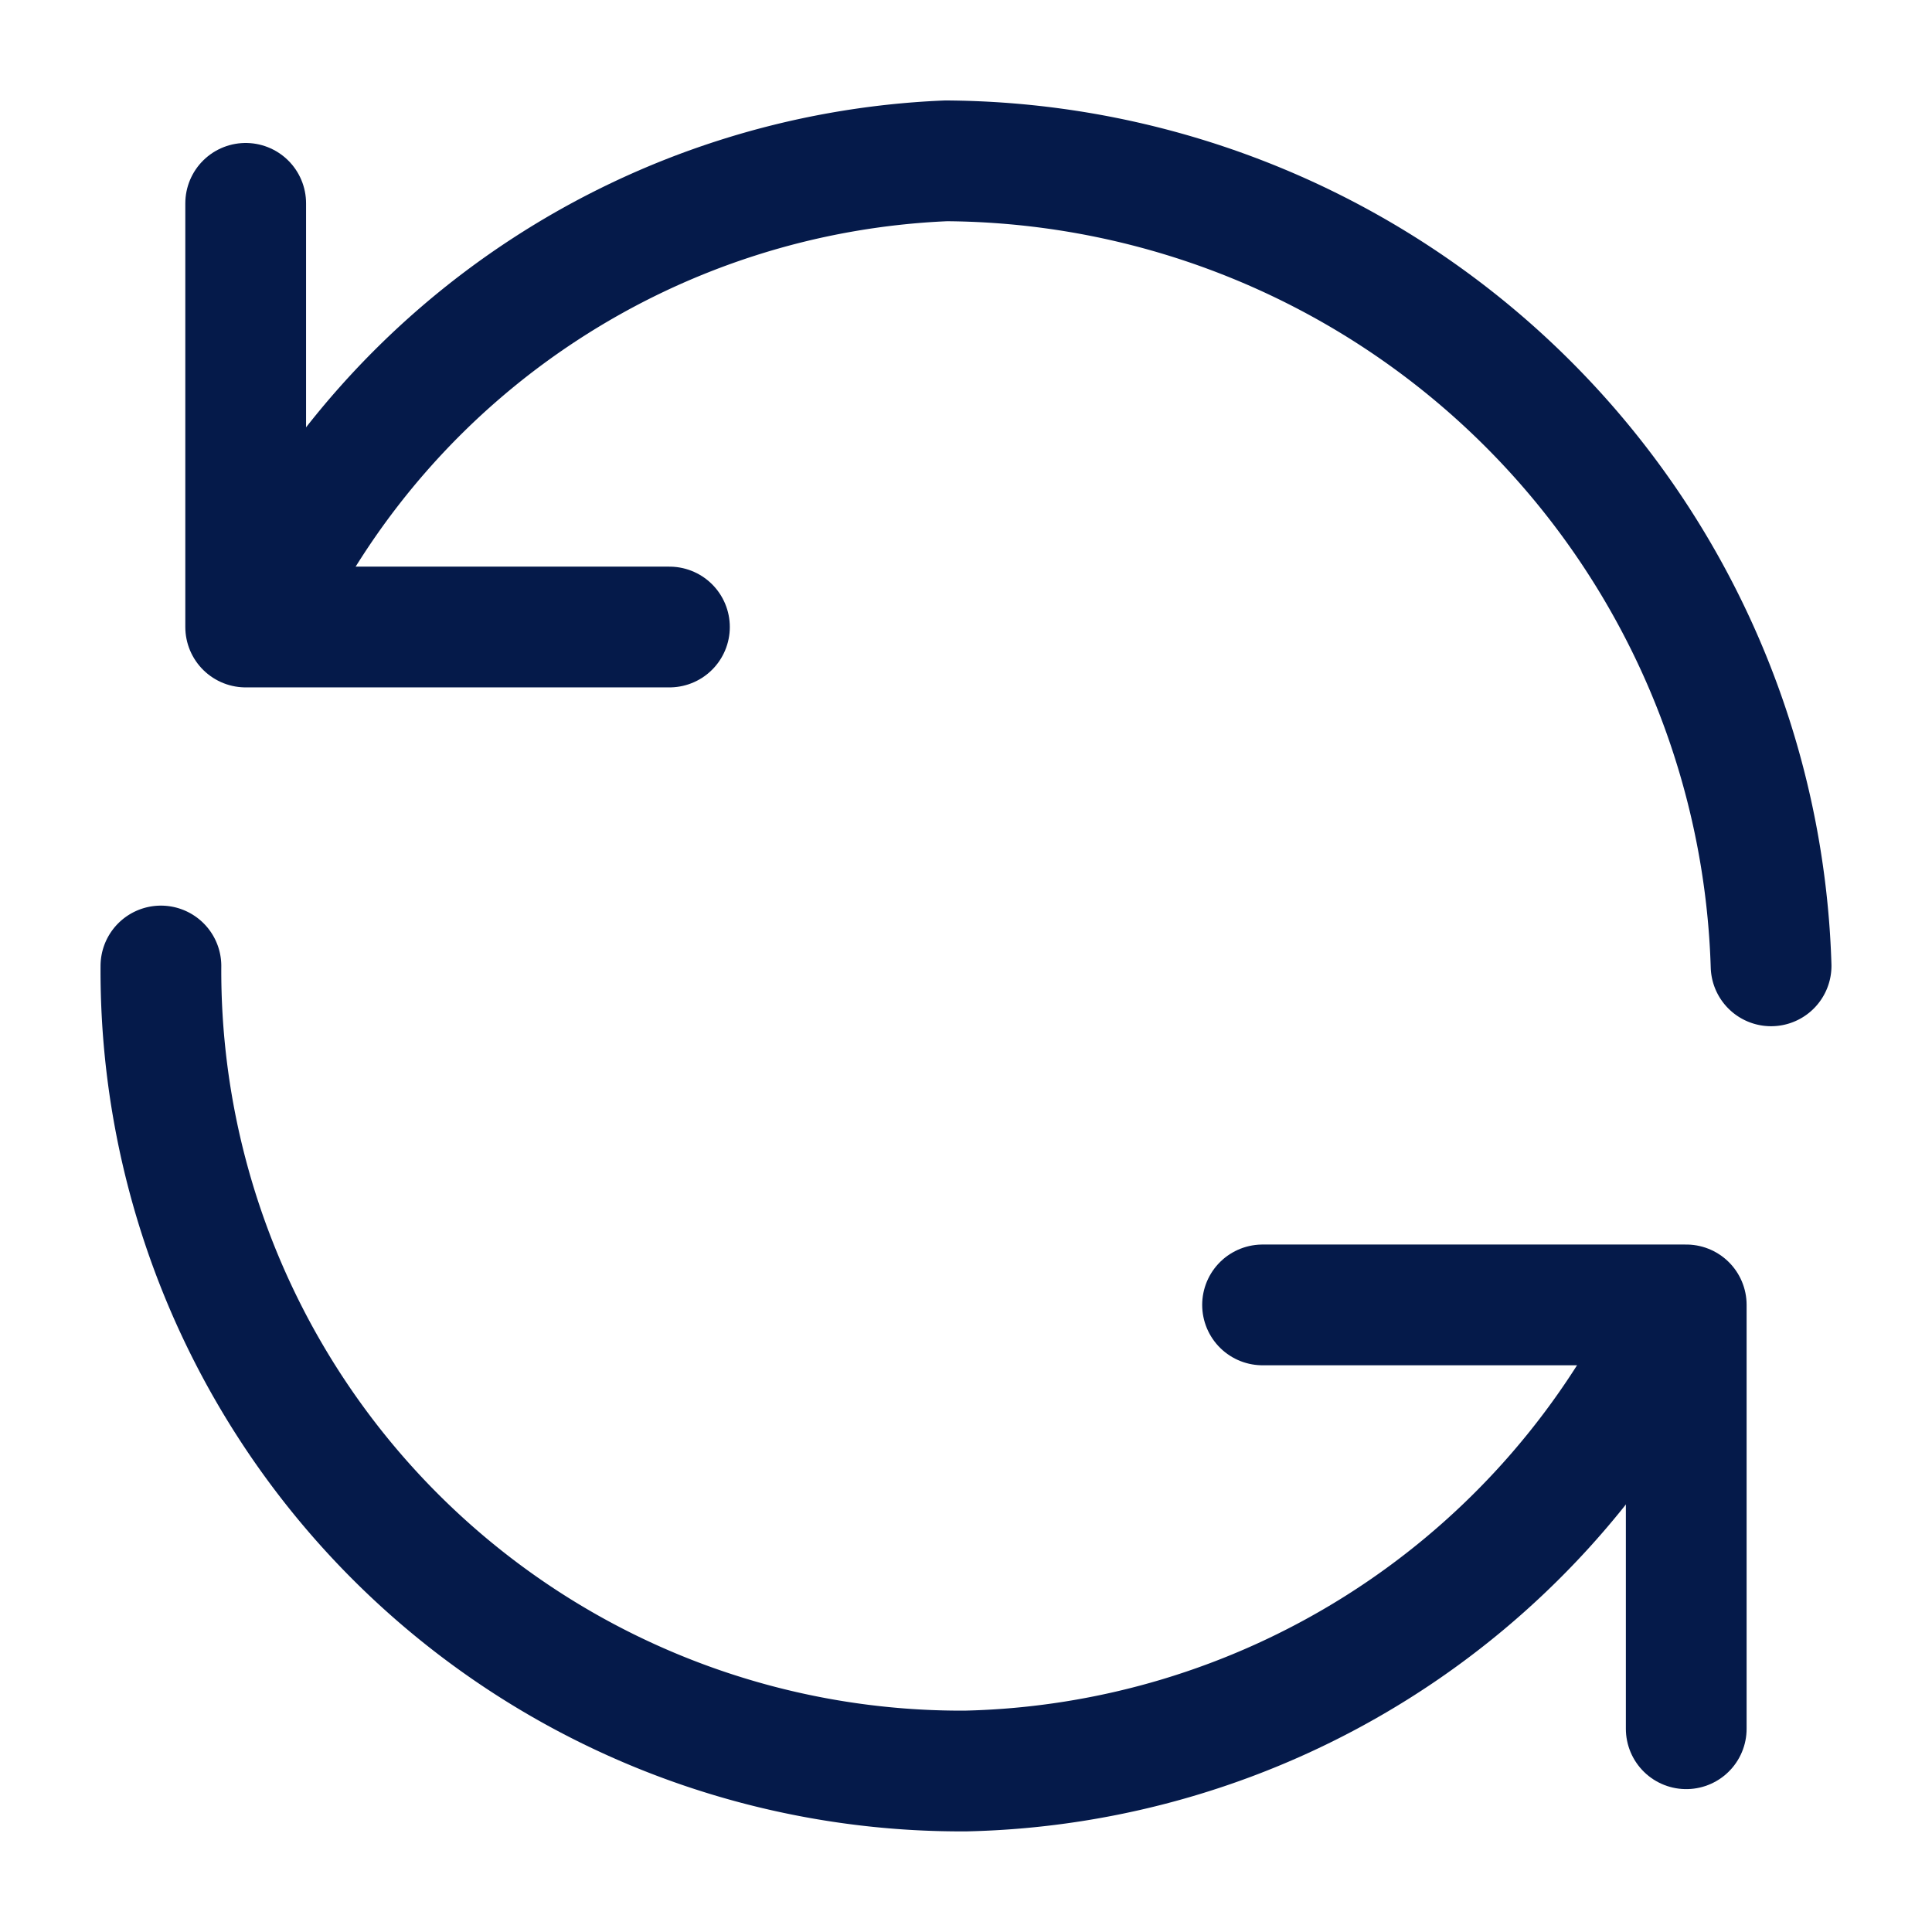
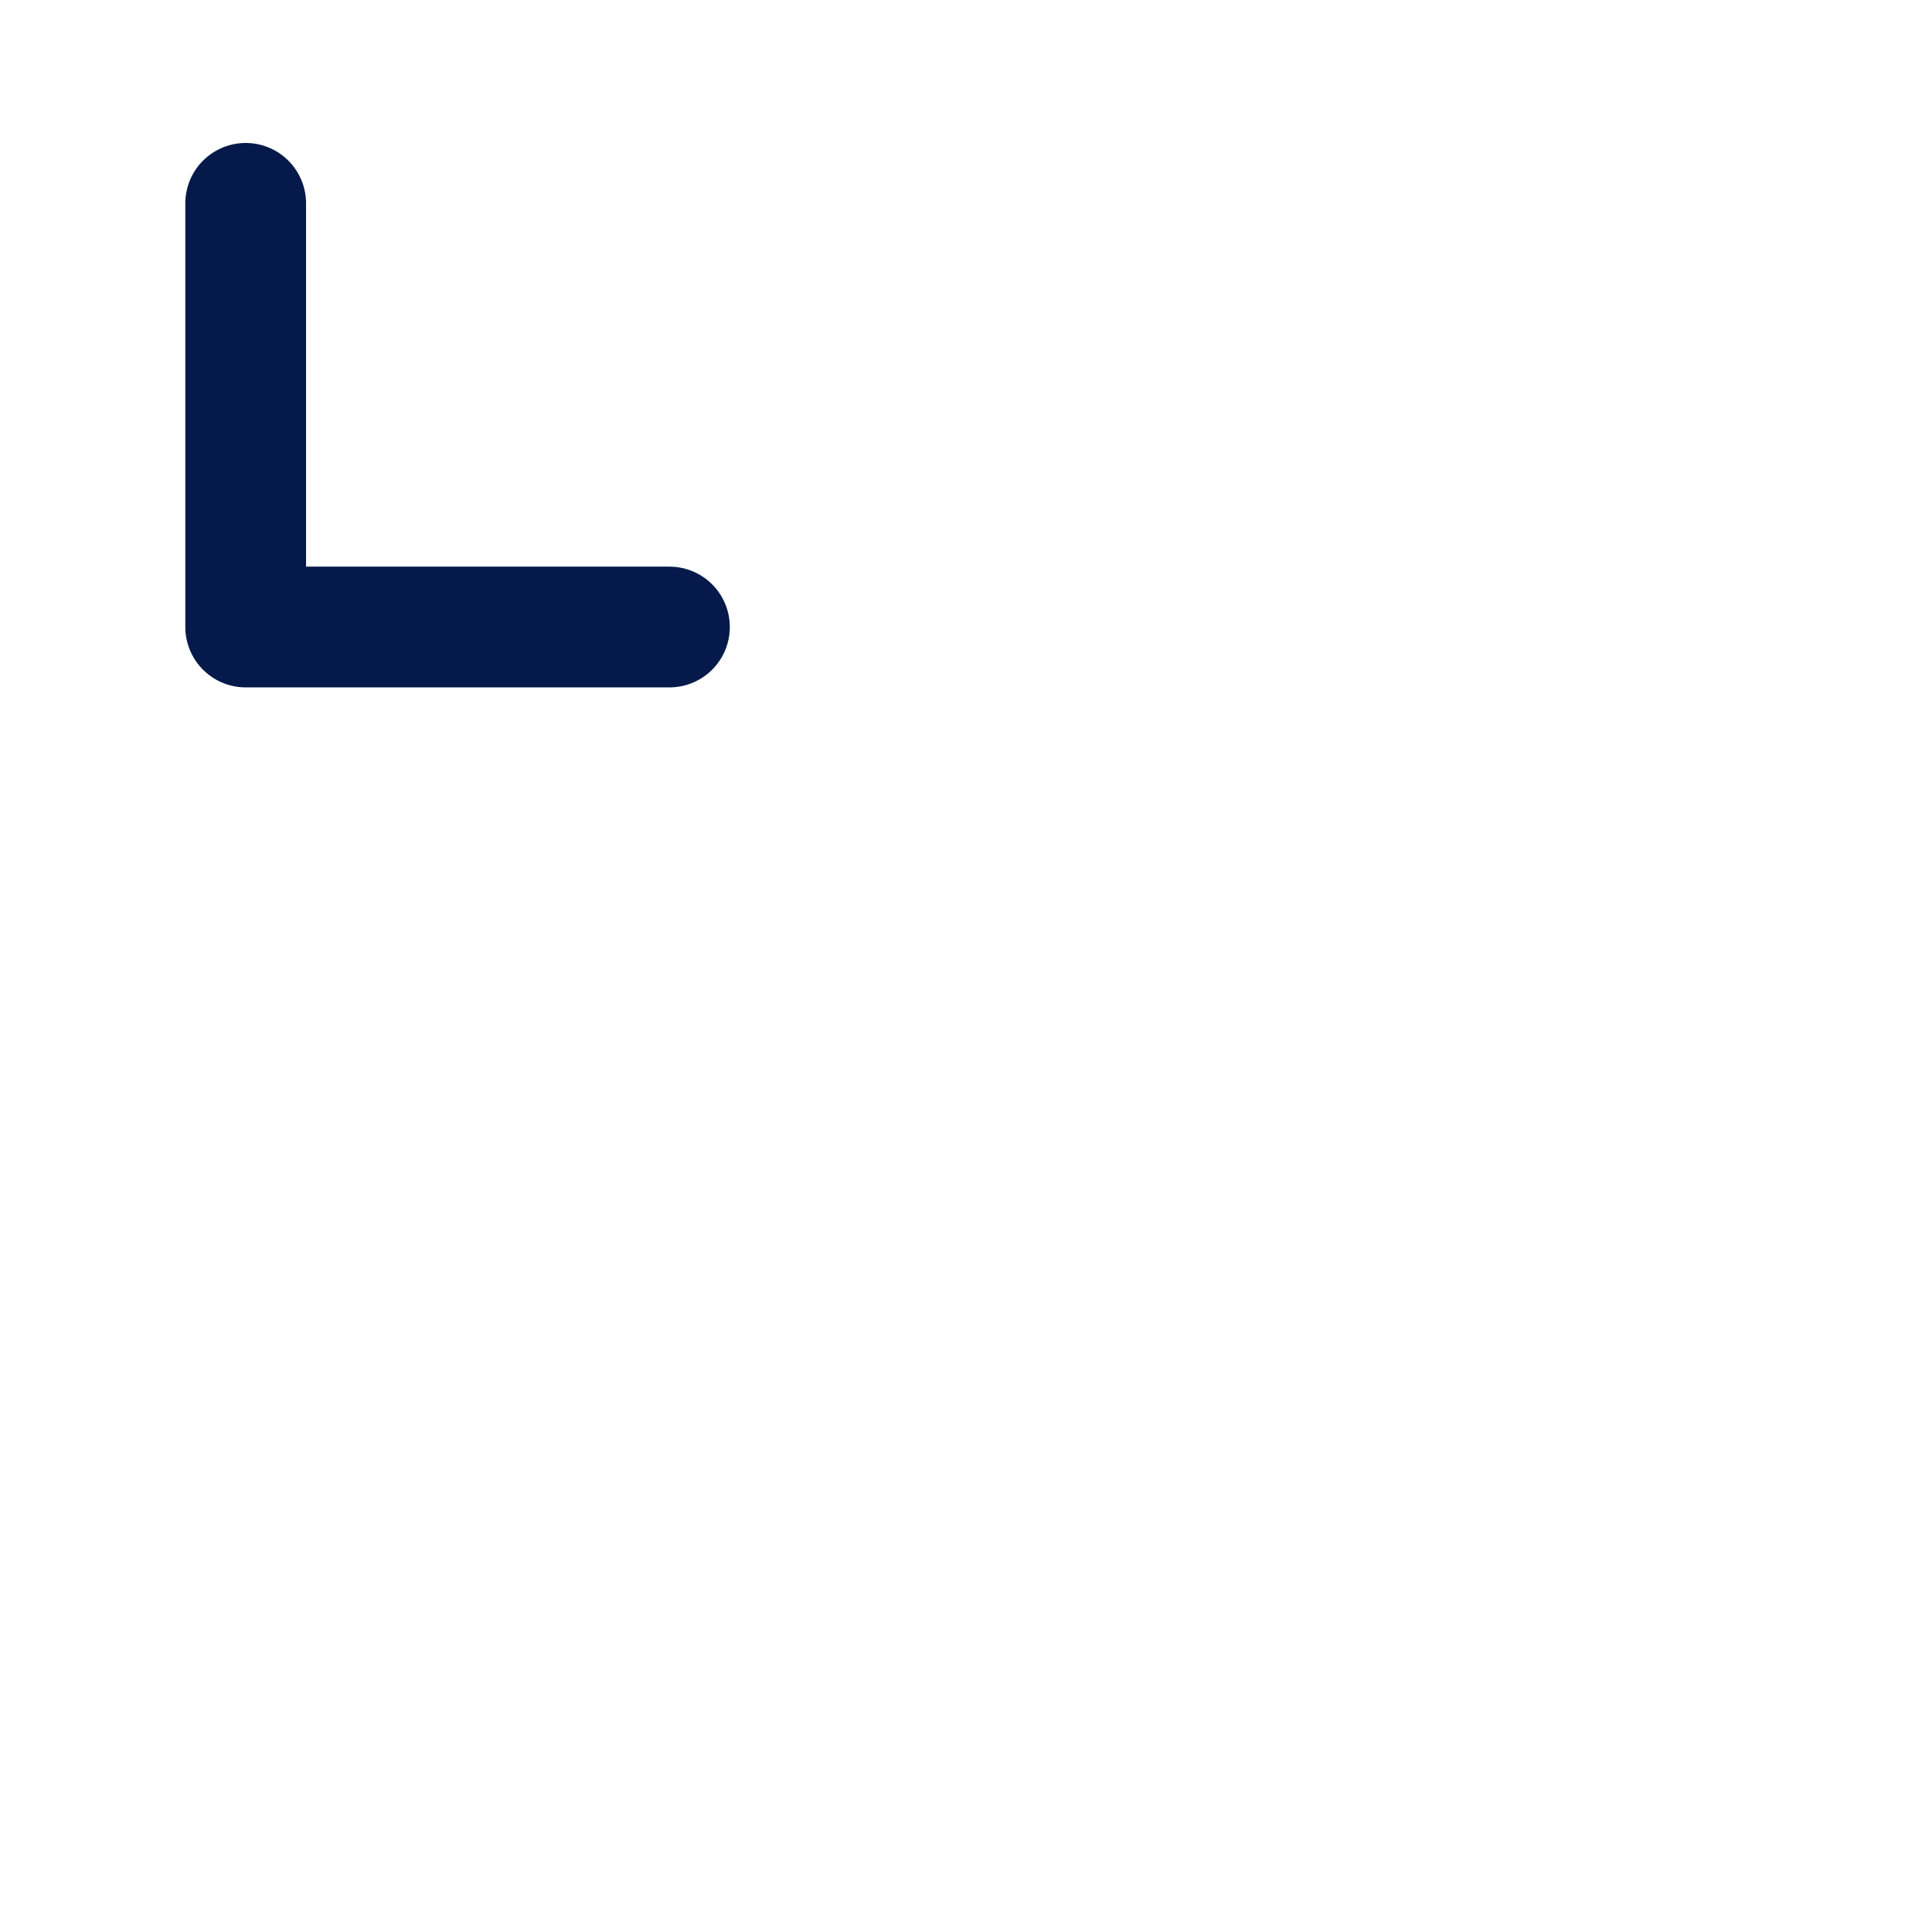
<svg xmlns="http://www.w3.org/2000/svg" height="24" viewBox="0 0 24 24" width="24">
  <g fill="none">
-     <path d="m0 0h24v24h-24z" />
    <g stroke="#051a4a" stroke-linecap="round" stroke-linejoin="round" stroke-width="1.5">
-       <path d="m31.263 37.365v-5.265h-5.263" transform="translate(-10.316 -15.89)" />
-       <path d="m19.689 26.979a10.018 10.018 0 0 1 -8.689 5.449 9.941 9.941 0 0 1 -10-10" transform="translate(.999 -10.428)" />
      <path d="m3.178 1v5.263h5.264" transform="translate(-.126 1.526)" />
-       <path d="m3.25 8.606a9.884 9.884 0 0 1 8.45-5.506 10.317 10.317 0 0 1 10.249 10" transform="translate(.052 -1.102)" />
    </g>
  </g>
</svg>